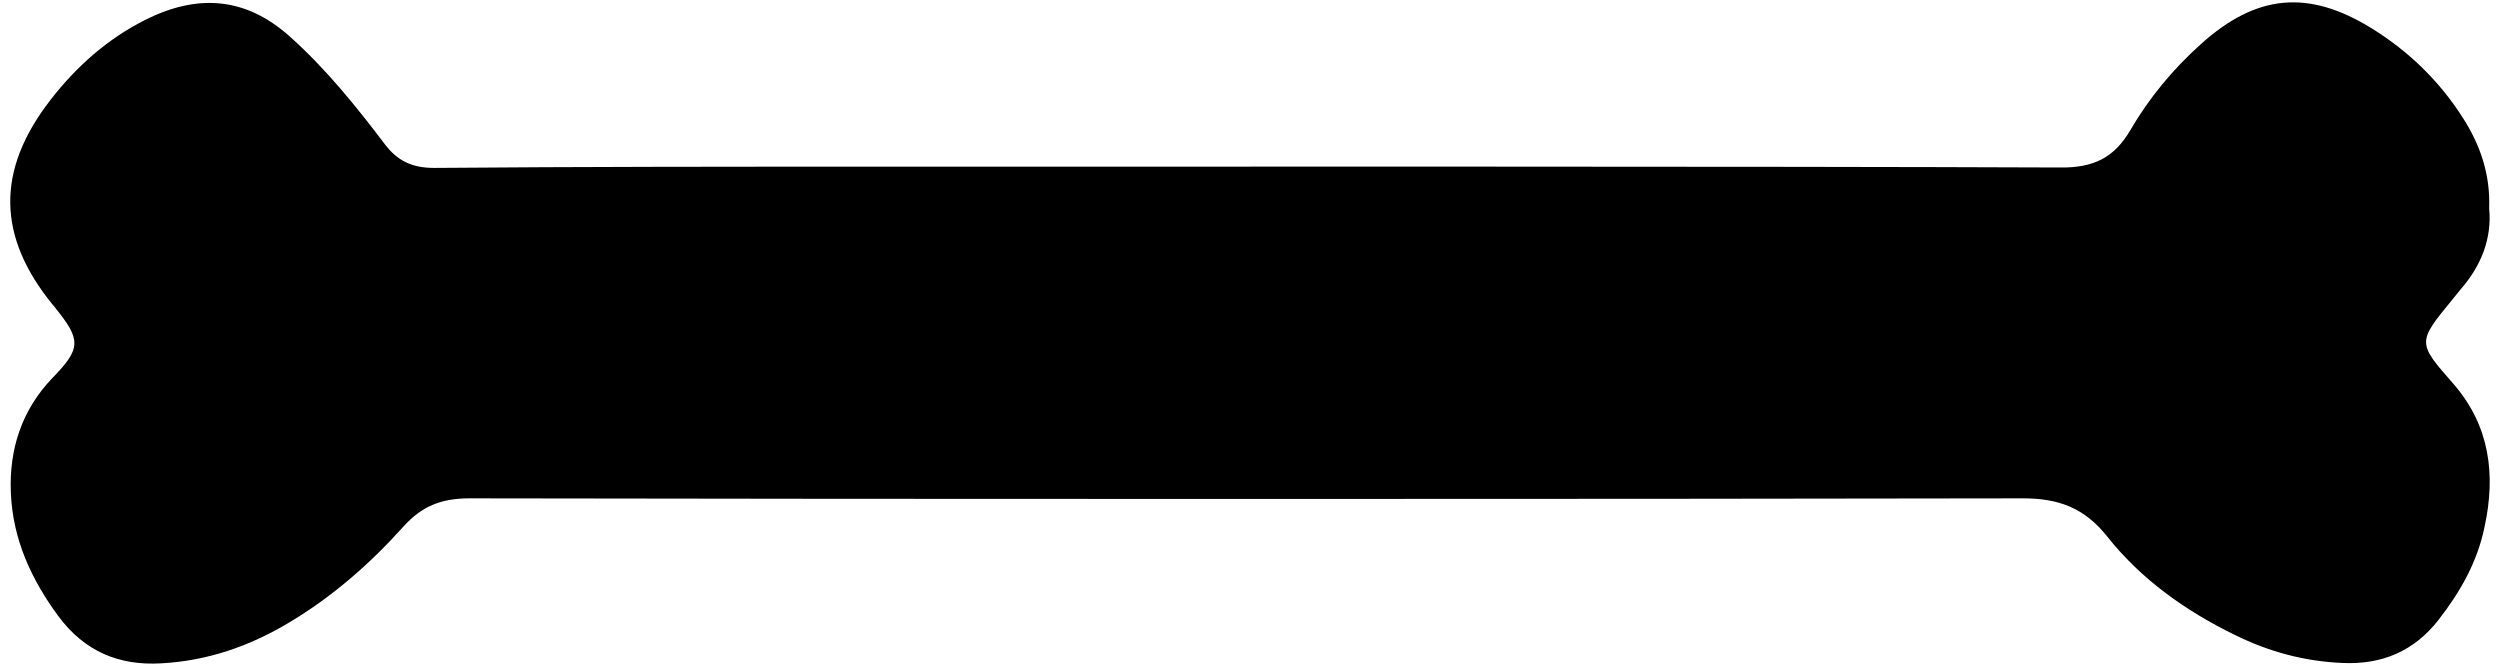
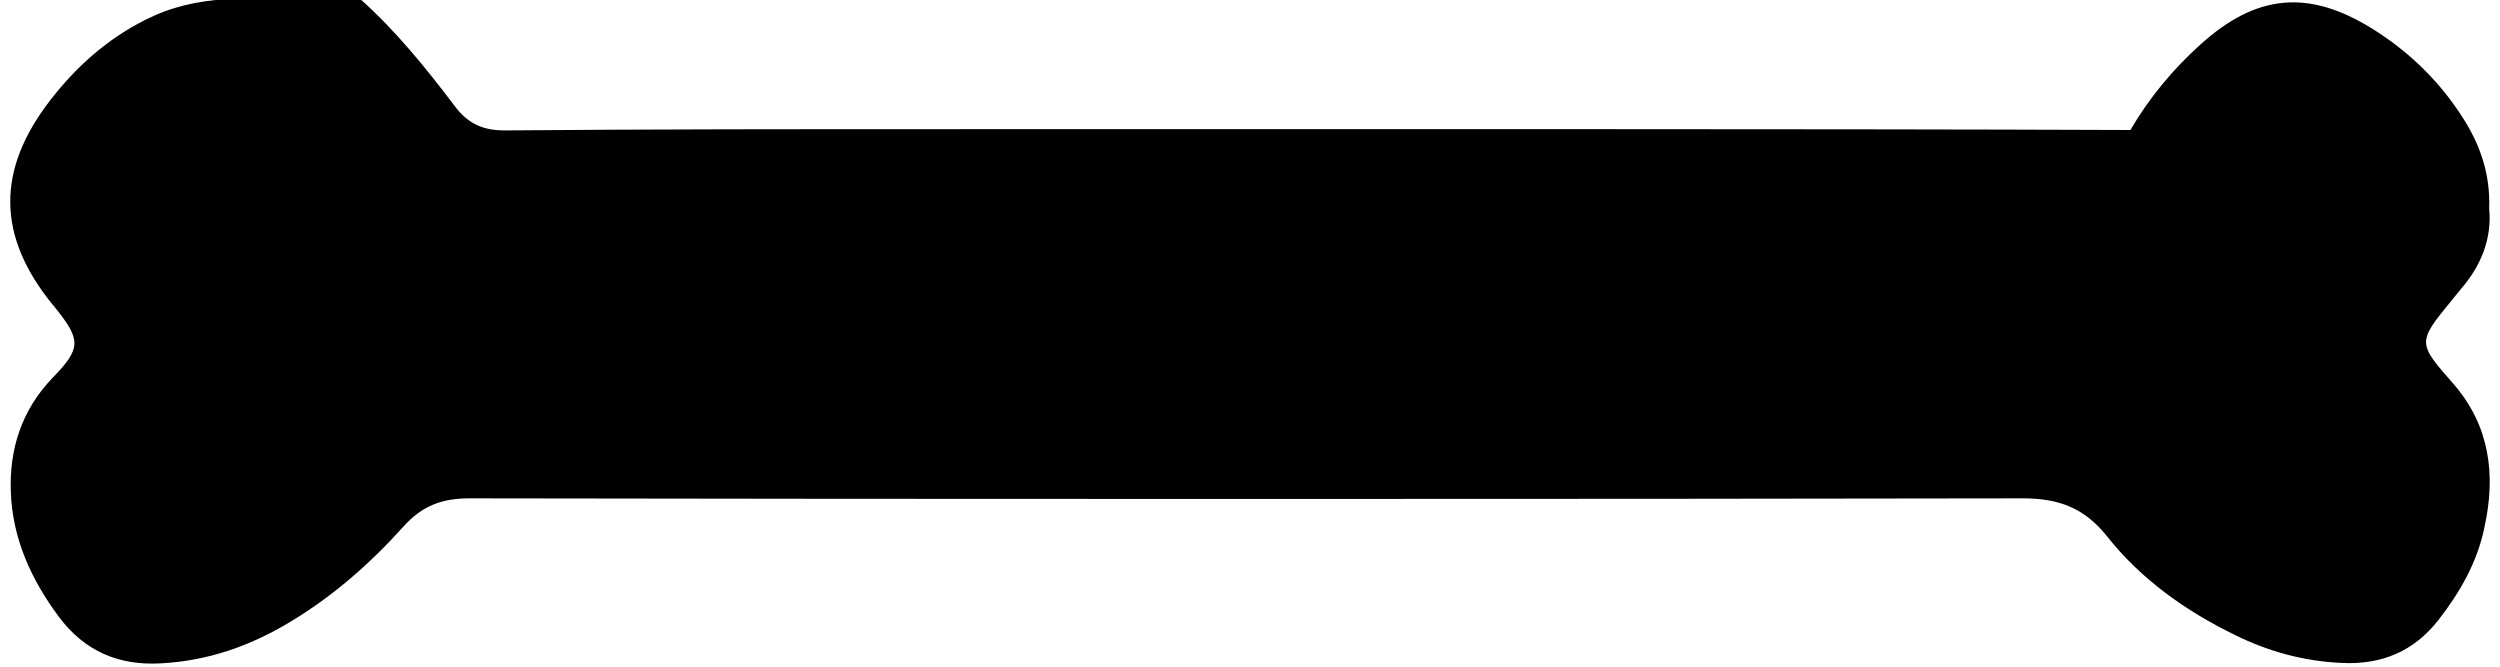
<svg xmlns="http://www.w3.org/2000/svg" version="1.1" id="Layer_1" x="0px" y="0px" viewBox="0 0 600 160" style="enable-background:new 0 0 600 160;" xml:space="preserve">
-   <path d="M588.8,92.1c-8.6-9.8-8.7-9.9-0.4-20c0.7-0.9,1.4-1.7,2.1-2.6c5-5.7,7.6-12.3,6.9-19.5c0.3-8.3-2.2-15.3-6.3-21.7  c-5.6-8.8-13-16-21.9-21.5c-15.2-9.4-27.7-8.2-41,3.8c-6.7,6-12.4,12.9-16.9,20.6c-3.9,6.7-8.9,9.1-16.9,9  c-70.7-0.3-213.6-0.2-284.2-0.2c-35.3,0-70.7,0-106,0.3c-5.3,0-8.9-1.7-12-5.9c-6.9-9.1-14.1-18-22.6-25.6  C58.9-0.8,47.3-1.5,34.8,4.8C25.7,9.4,18.3,16,12.1,24C-1,40.9-0.7,56.8,12.7,73.2c0.2,0.2,0.4,0.4,0.5,0.6  c6.3,7.8,6.3,9.8-0.6,16.9c-7.4,7.7-10.4,17.1-10,27.4c0.4,11.2,4.9,21,11.5,29.9c6.2,8.3,14.4,11.8,24.6,11.2  c11.1-0.6,21.2-4.1,30.7-9.8c10.4-6.2,19.4-14.1,27.4-23c4.5-5,9.2-6.8,15.9-6.8c100.2,0.2,272.6,0.2,372.8,0c8.6,0,14.7,2.3,20.1,9  c8.2,10.4,18.9,18,30.8,23.8c8.1,4,16.6,6.3,25.6,6.7c9.6,0.5,17.4-2.8,23.3-10.4c5.2-6.7,9.3-13.9,11-22.3  C599,114,597.6,102.2,588.8,92.1z" />
+   <path d="M588.8,92.1c-8.6-9.8-8.7-9.9-0.4-20c0.7-0.9,1.4-1.7,2.1-2.6c5-5.7,7.6-12.3,6.9-19.5c0.3-8.3-2.2-15.3-6.3-21.7  c-5.6-8.8-13-16-21.9-21.5c-15.2-9.4-27.7-8.2-41,3.8c-6.7,6-12.4,12.9-16.9,20.6c-70.7-0.3-213.6-0.2-284.2-0.2c-35.3,0-70.7,0-106,0.3c-5.3,0-8.9-1.7-12-5.9c-6.9-9.1-14.1-18-22.6-25.6  C58.9-0.8,47.3-1.5,34.8,4.8C25.7,9.4,18.3,16,12.1,24C-1,40.9-0.7,56.8,12.7,73.2c0.2,0.2,0.4,0.4,0.5,0.6  c6.3,7.8,6.3,9.8-0.6,16.9c-7.4,7.7-10.4,17.1-10,27.4c0.4,11.2,4.9,21,11.5,29.9c6.2,8.3,14.4,11.8,24.6,11.2  c11.1-0.6,21.2-4.1,30.7-9.8c10.4-6.2,19.4-14.1,27.4-23c4.5-5,9.2-6.8,15.9-6.8c100.2,0.2,272.6,0.2,372.8,0c8.6,0,14.7,2.3,20.1,9  c8.2,10.4,18.9,18,30.8,23.8c8.1,4,16.6,6.3,25.6,6.7c9.6,0.5,17.4-2.8,23.3-10.4c5.2-6.7,9.3-13.9,11-22.3  C599,114,597.6,102.2,588.8,92.1z" />
</svg>